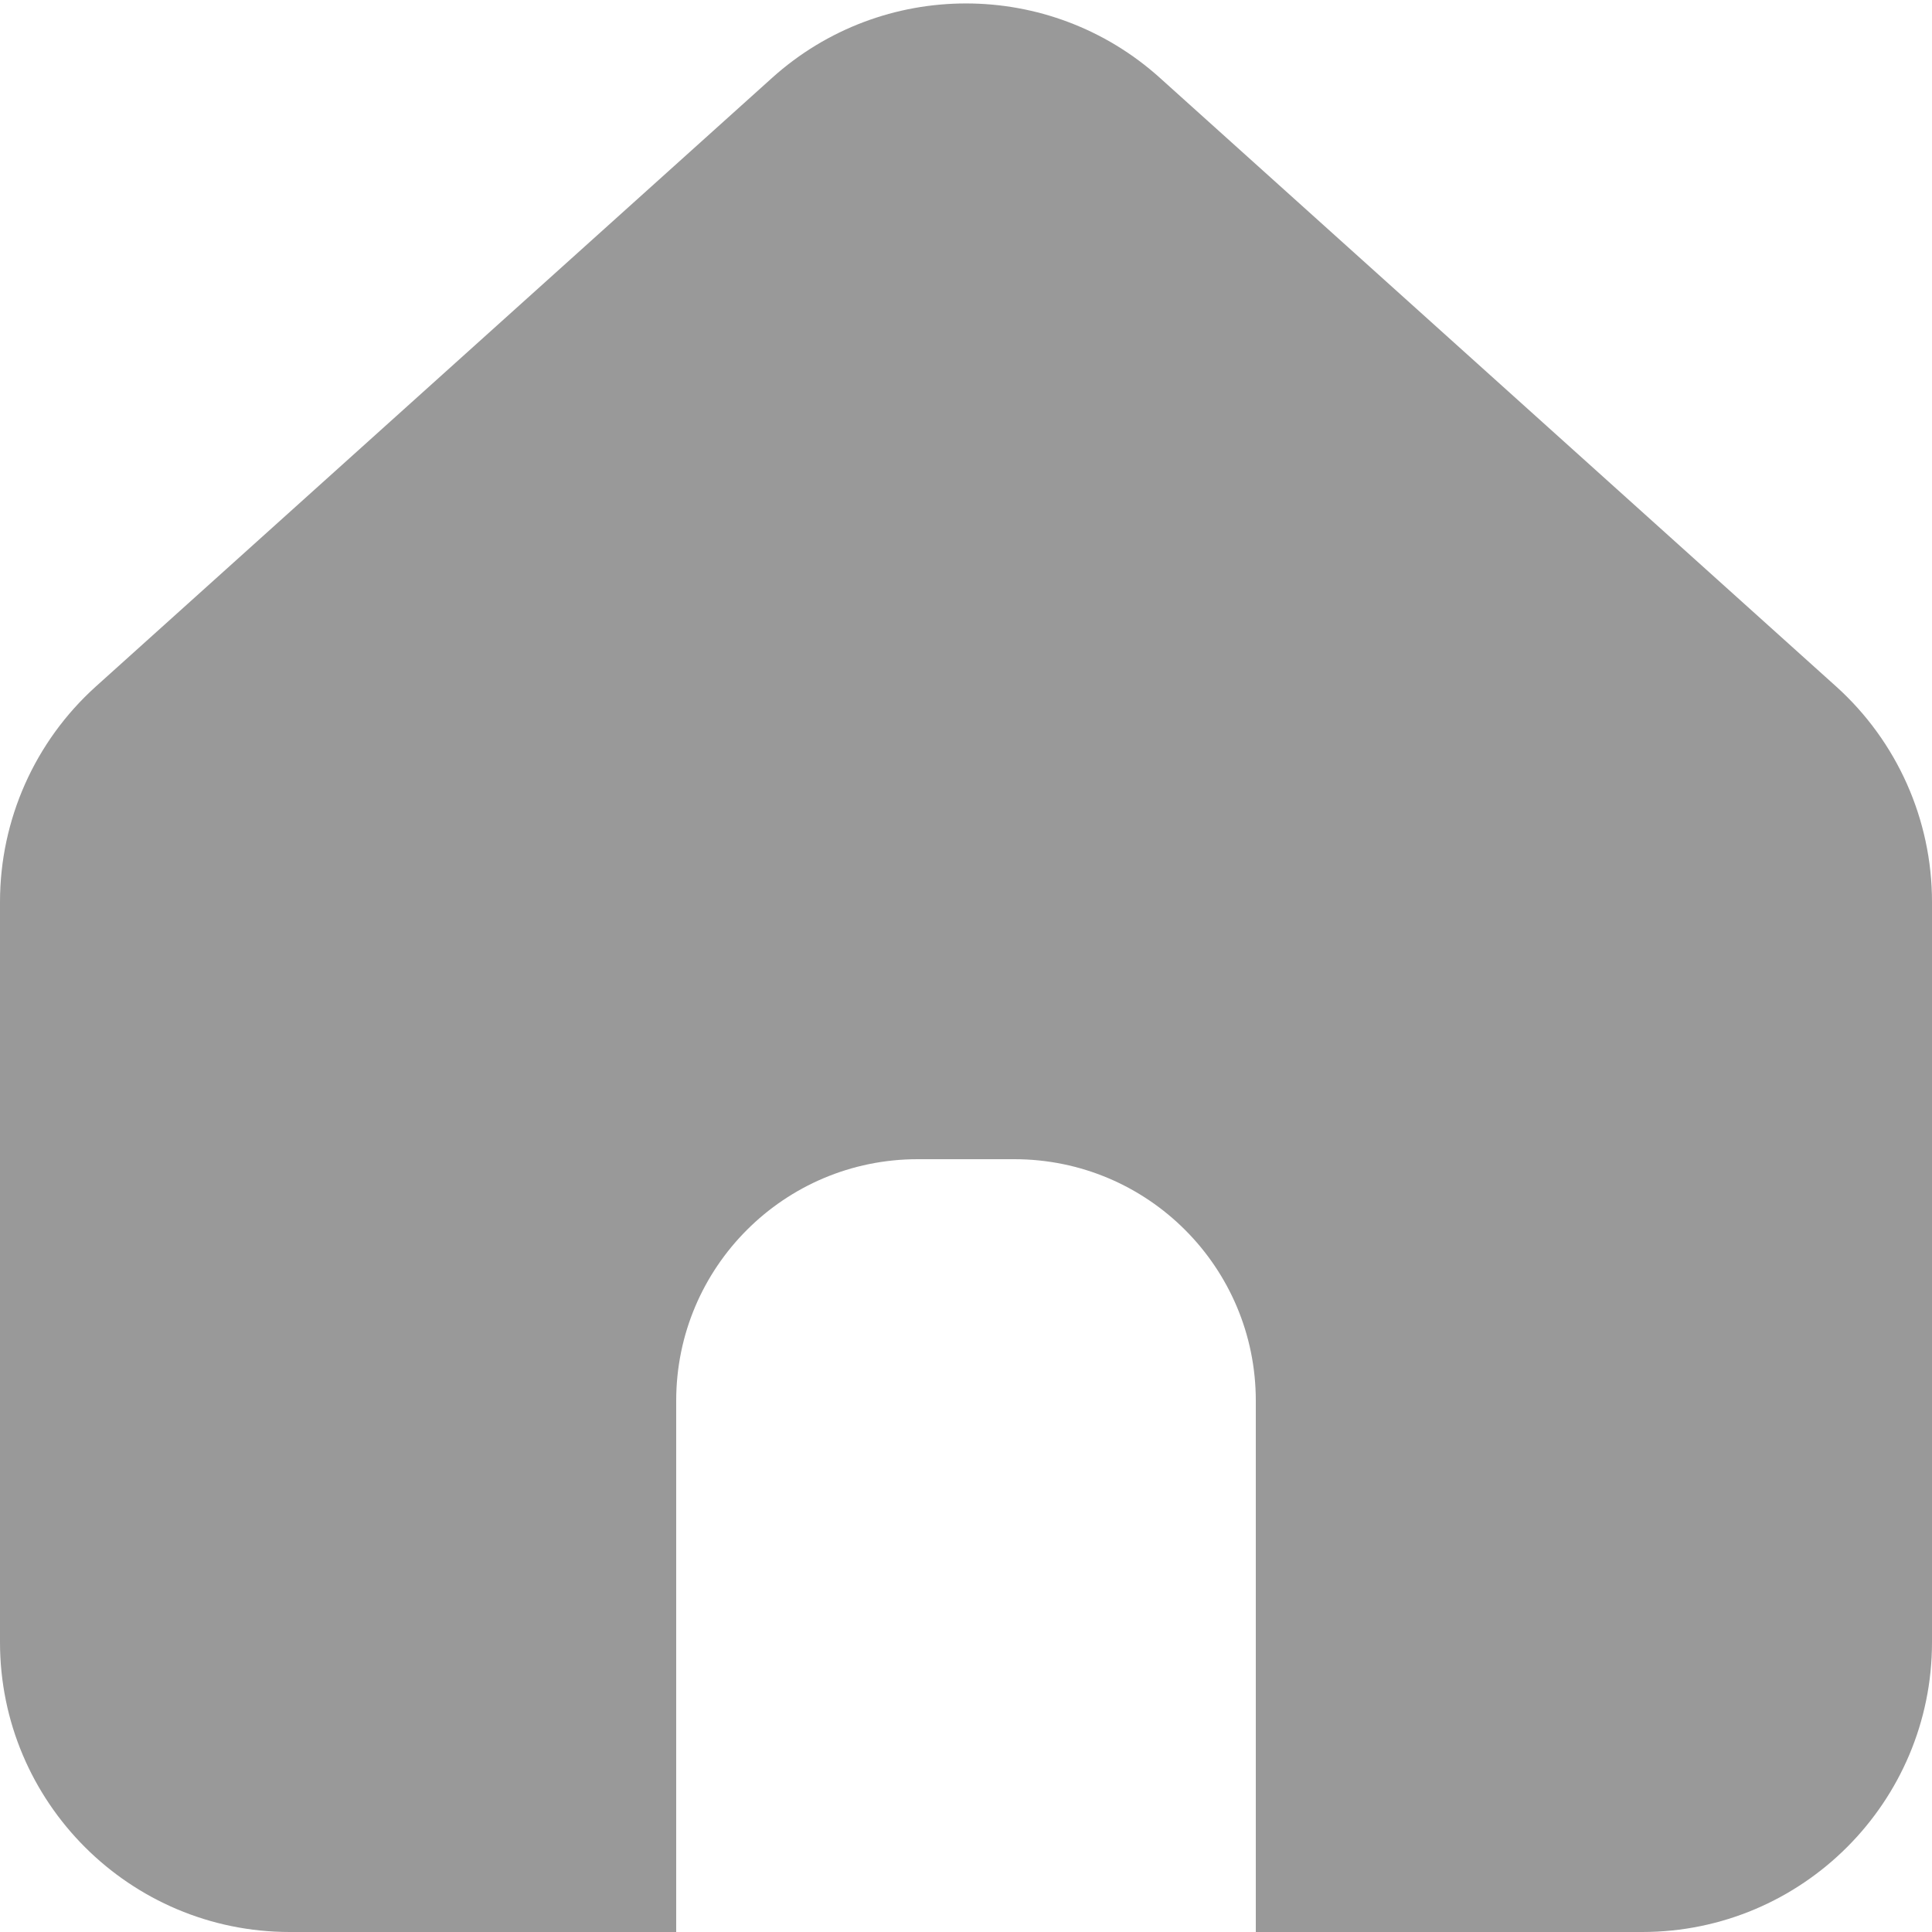
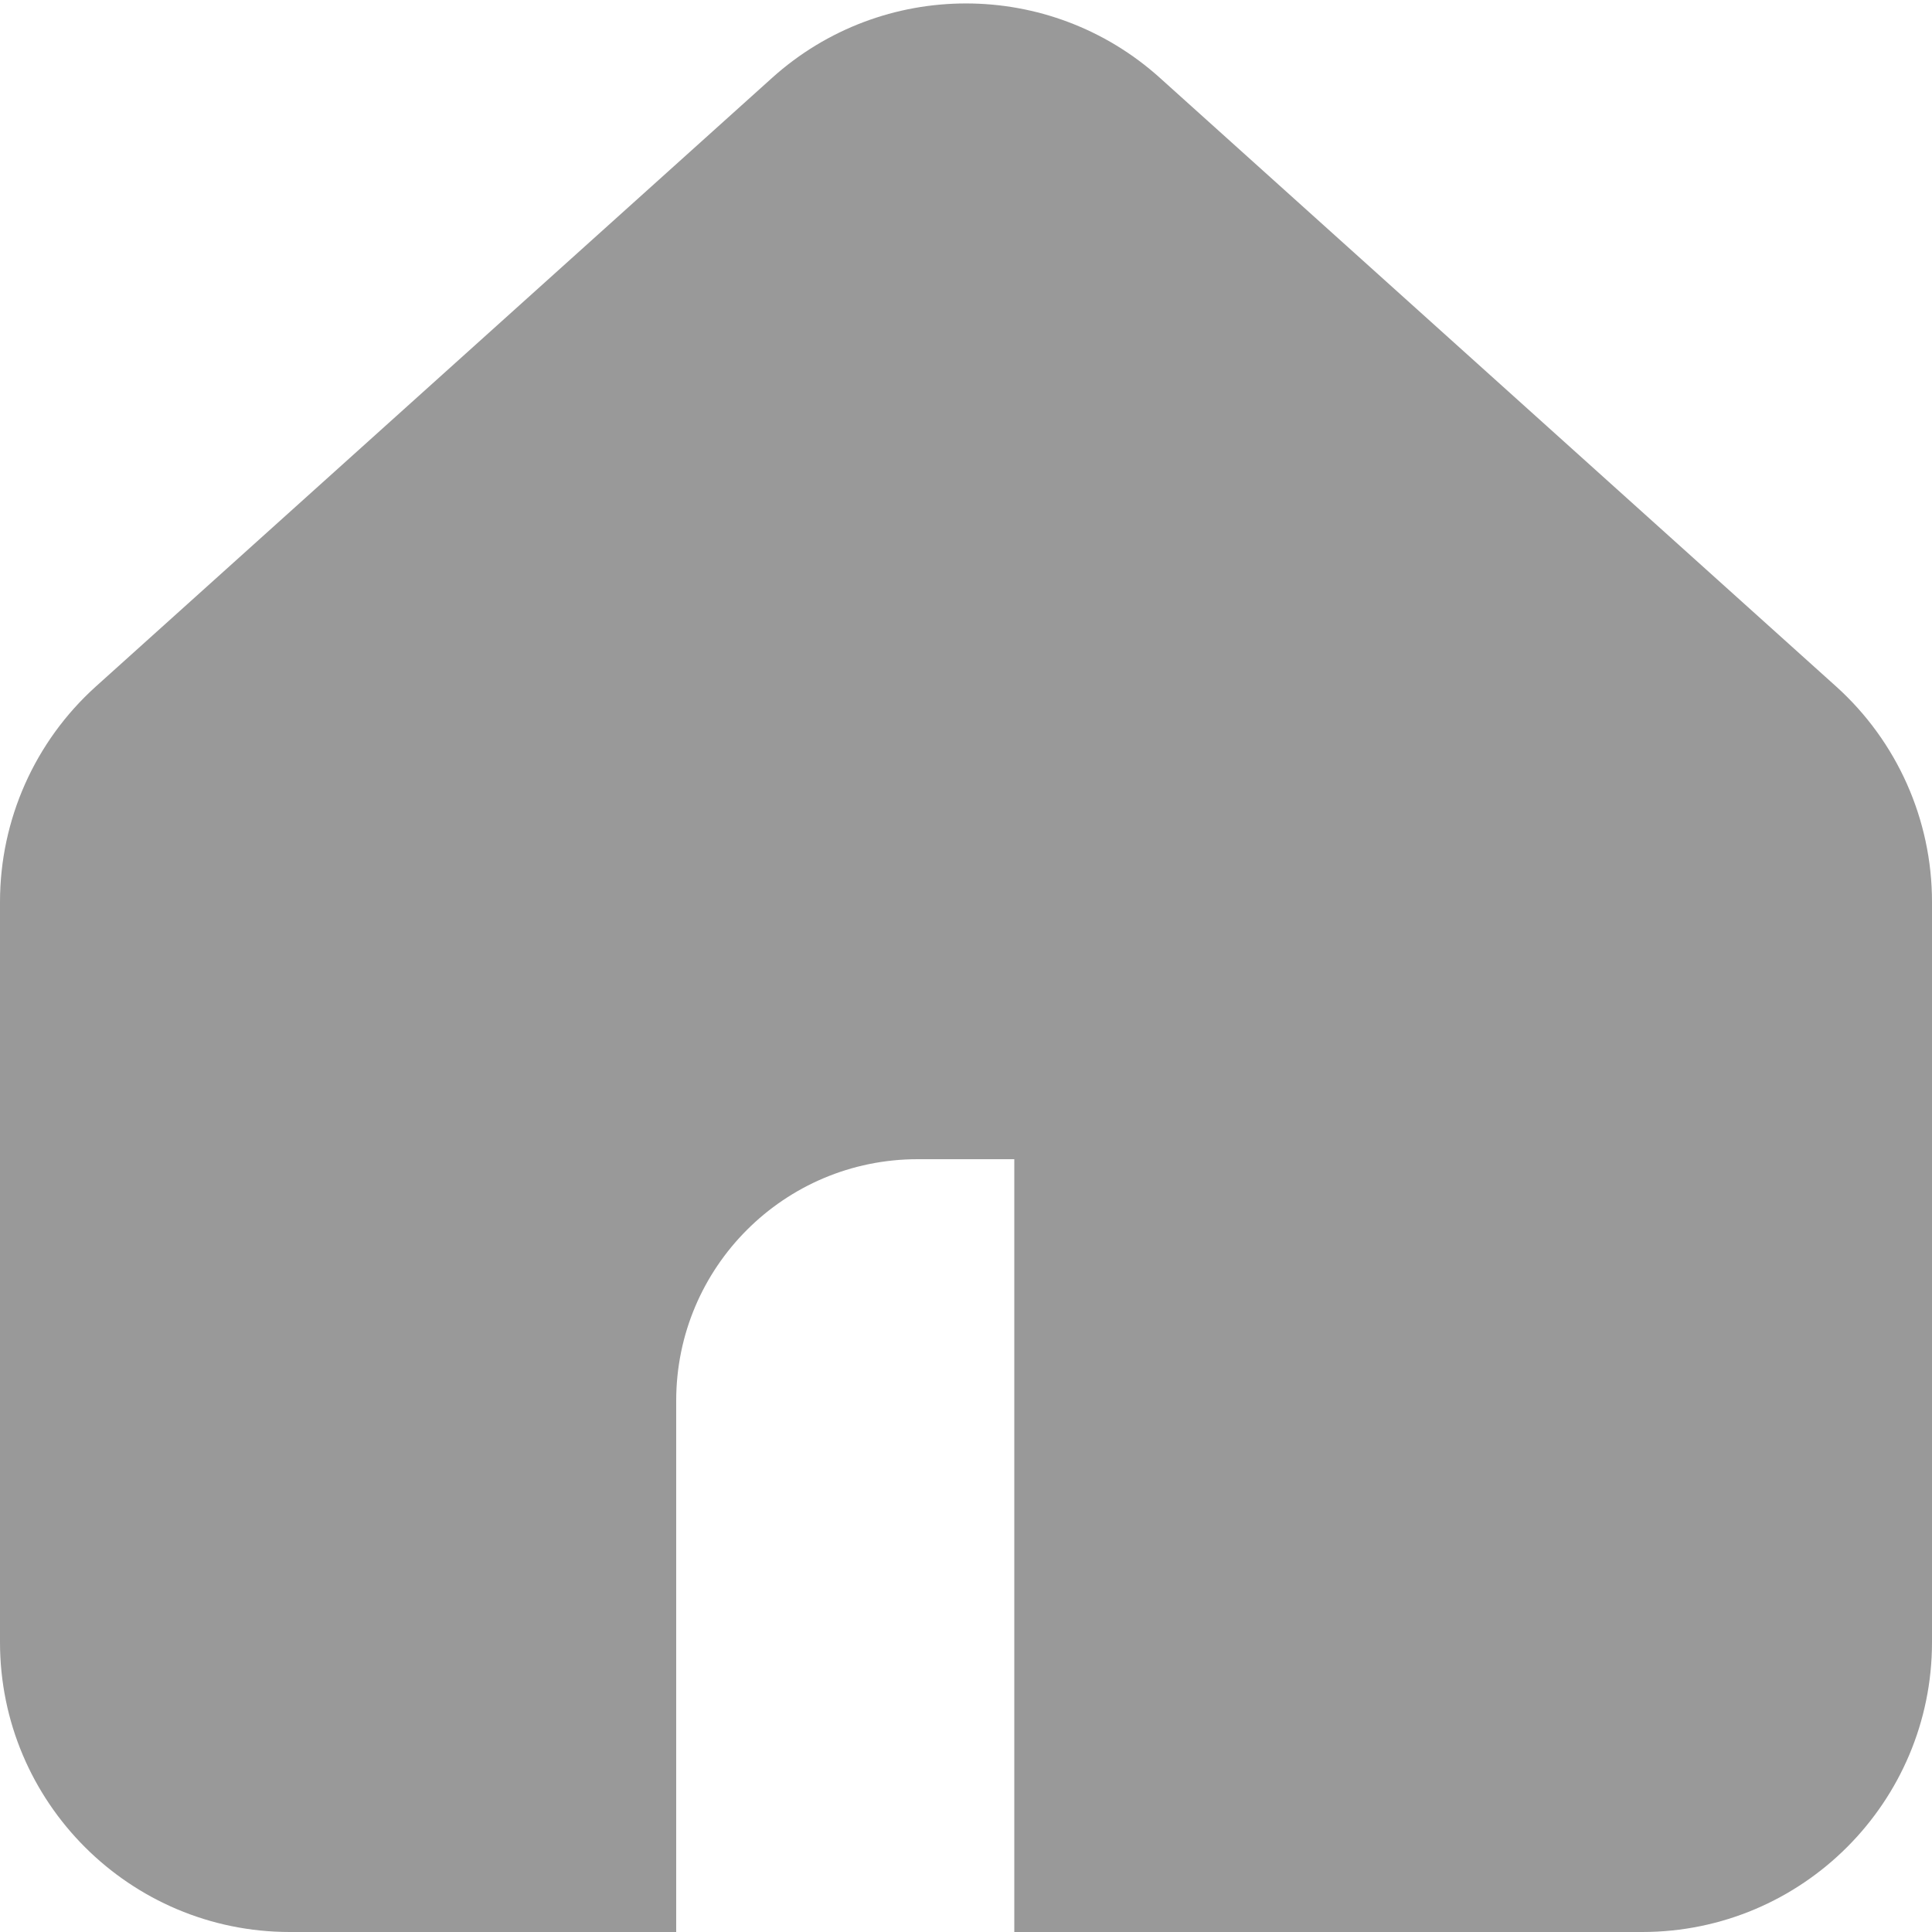
<svg xmlns="http://www.w3.org/2000/svg" width="16" height="16" viewBox="0 0 16 16" fill="none">
  <g opacity="0.5">
-     <path fill-rule="evenodd" clip-rule="evenodd" d="M0.794 5.685C0.289 6.14 0 6.788 0 7.469V13.6C0 14.925 1.075 16 2.4 16H4.8L4.804 16H5.6V11.6C5.6 10.495 6.495 9.6 7.6 9.6H8.4C9.505 9.6 10.4 10.495 10.4 11.6V16H11.195L11.2 16H13.6C14.925 16 16 14.925 16 13.6V7.469C16 6.788 15.711 6.14 15.206 5.685L9.606 0.645C8.693 -0.177 7.307 -0.177 6.394 0.645L0.794 5.685Z" fill="#333333" />
+     <path fill-rule="evenodd" clip-rule="evenodd" d="M0.794 5.685C0.289 6.14 0 6.788 0 7.469V13.6C0 14.925 1.075 16 2.4 16H4.8L4.804 16H5.6V11.6C5.6 10.495 6.495 9.6 7.6 9.6H8.4V16H11.195L11.2 16H13.6C14.925 16 16 14.925 16 13.6V7.469C16 6.788 15.711 6.14 15.206 5.685L9.606 0.645C8.693 -0.177 7.307 -0.177 6.394 0.645L0.794 5.685Z" fill="#333333" />
  </g>
</svg>